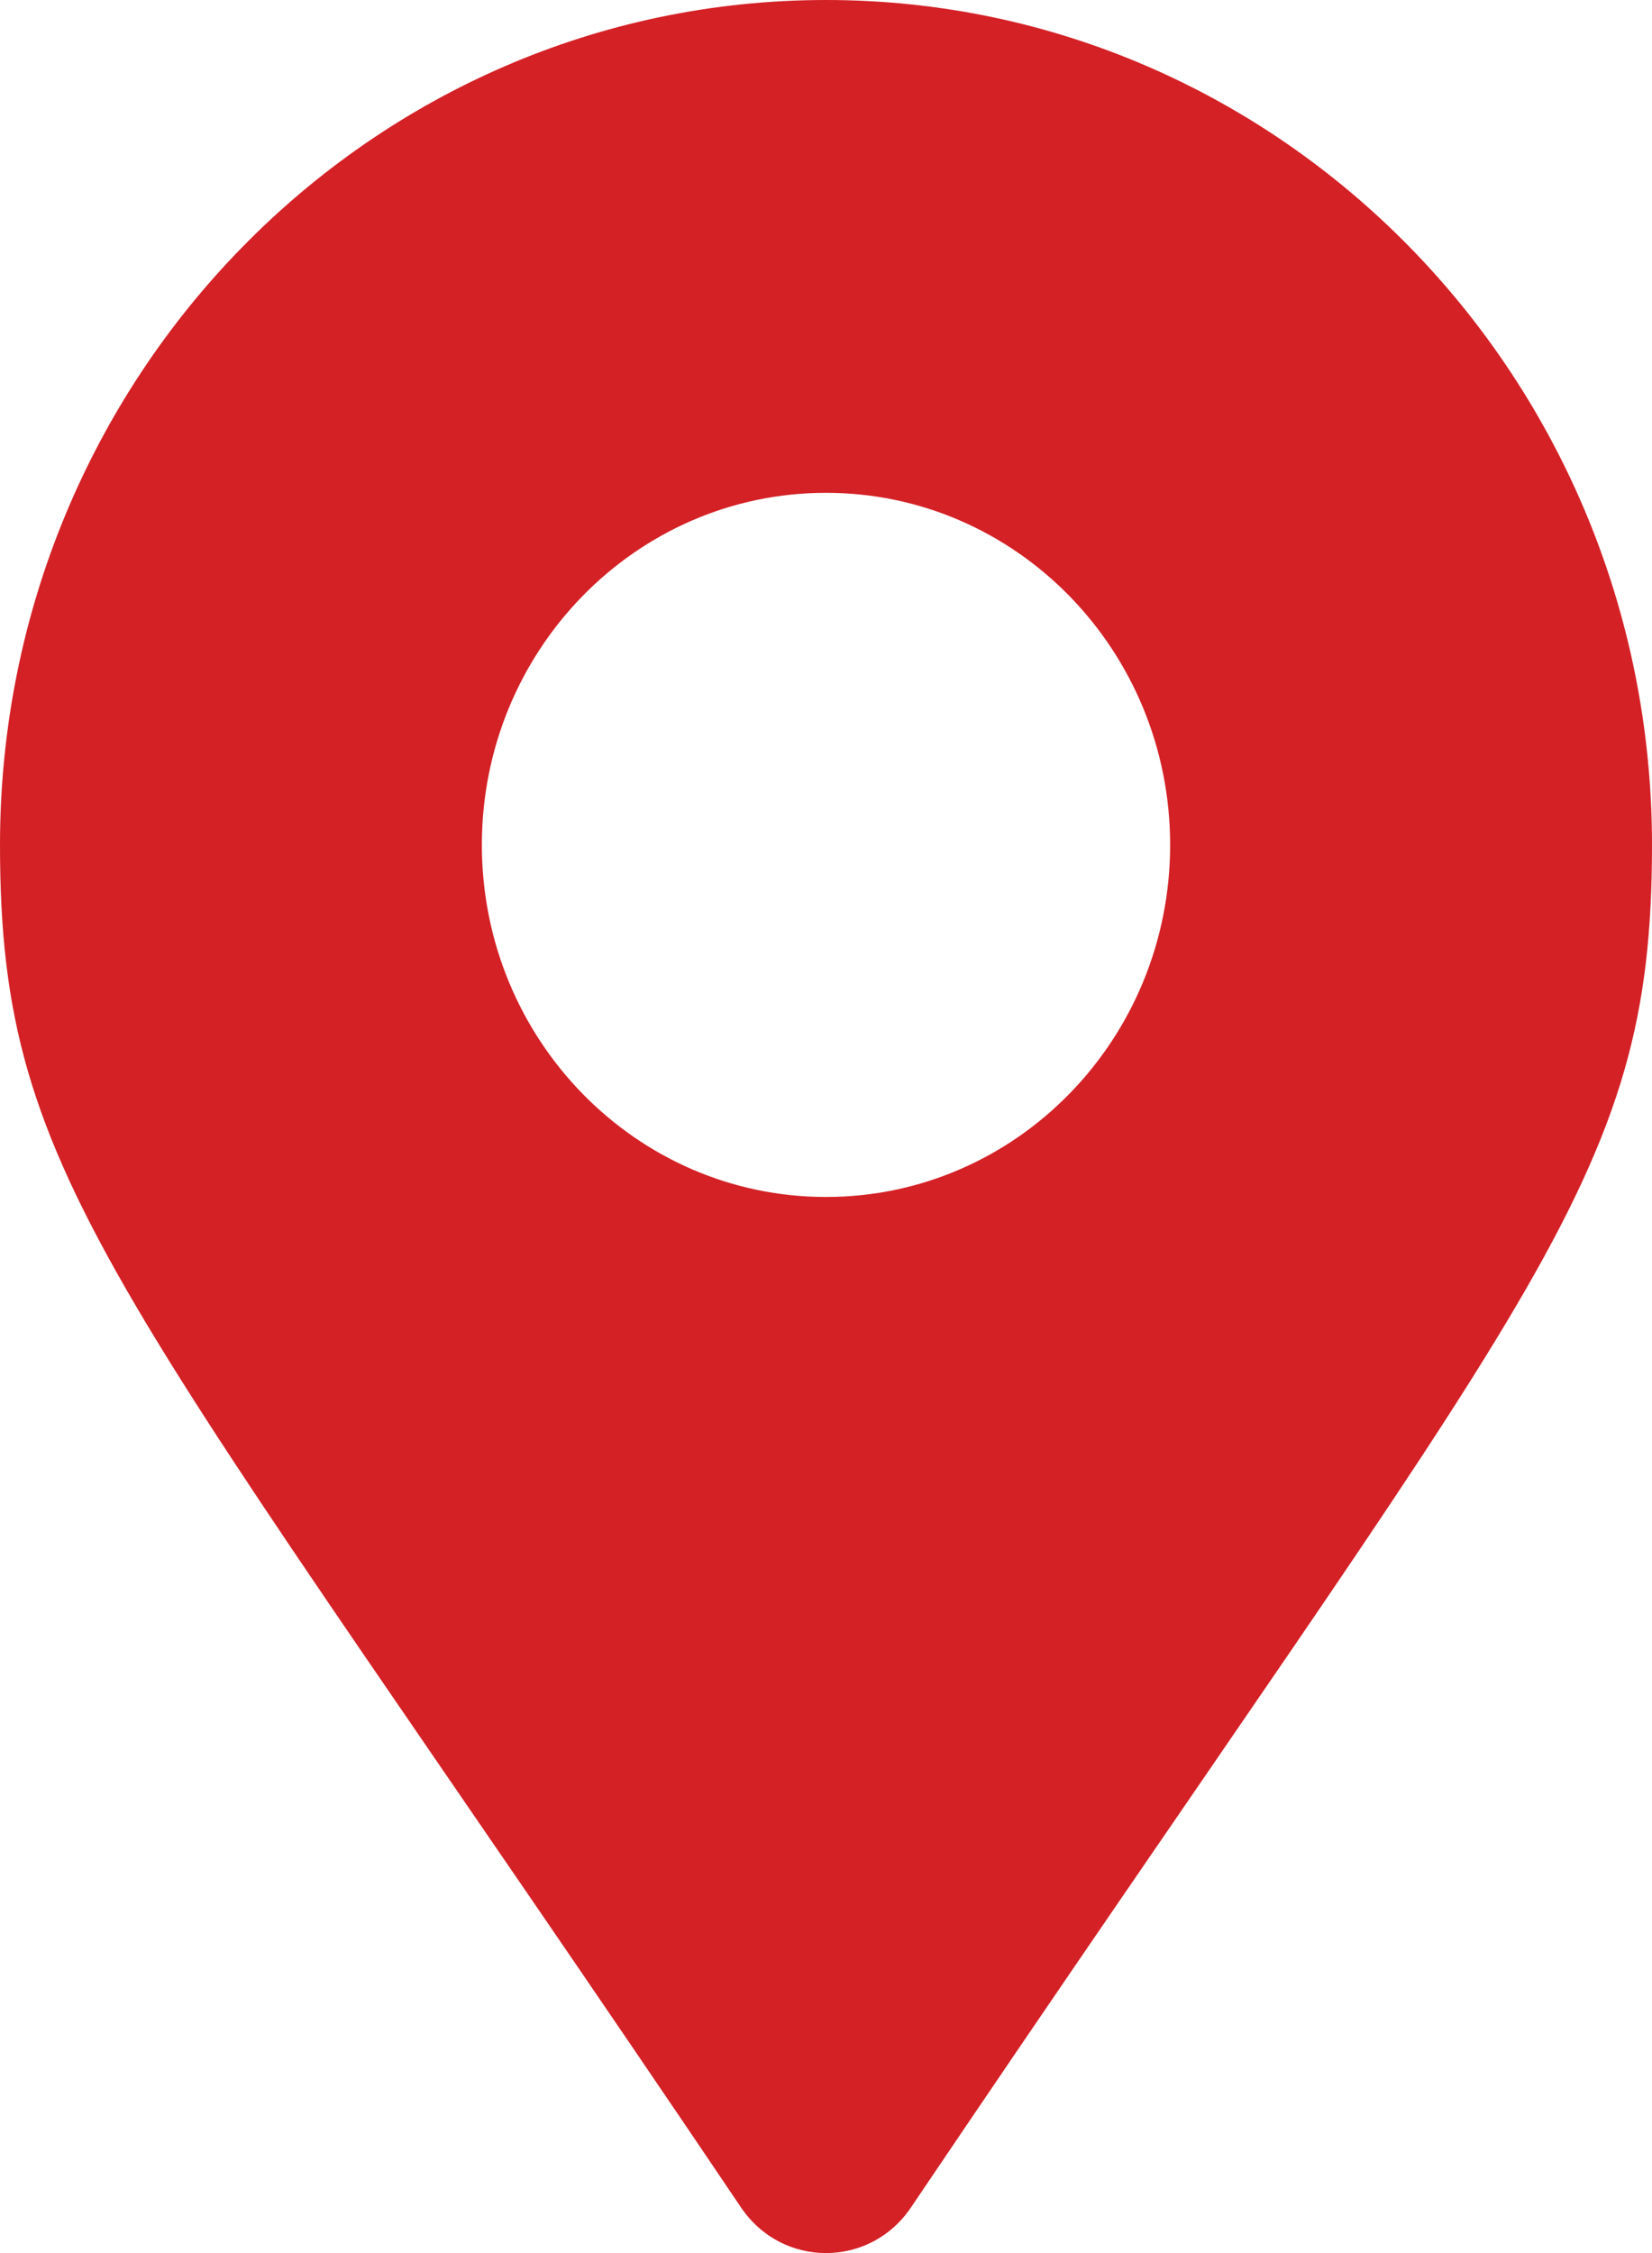
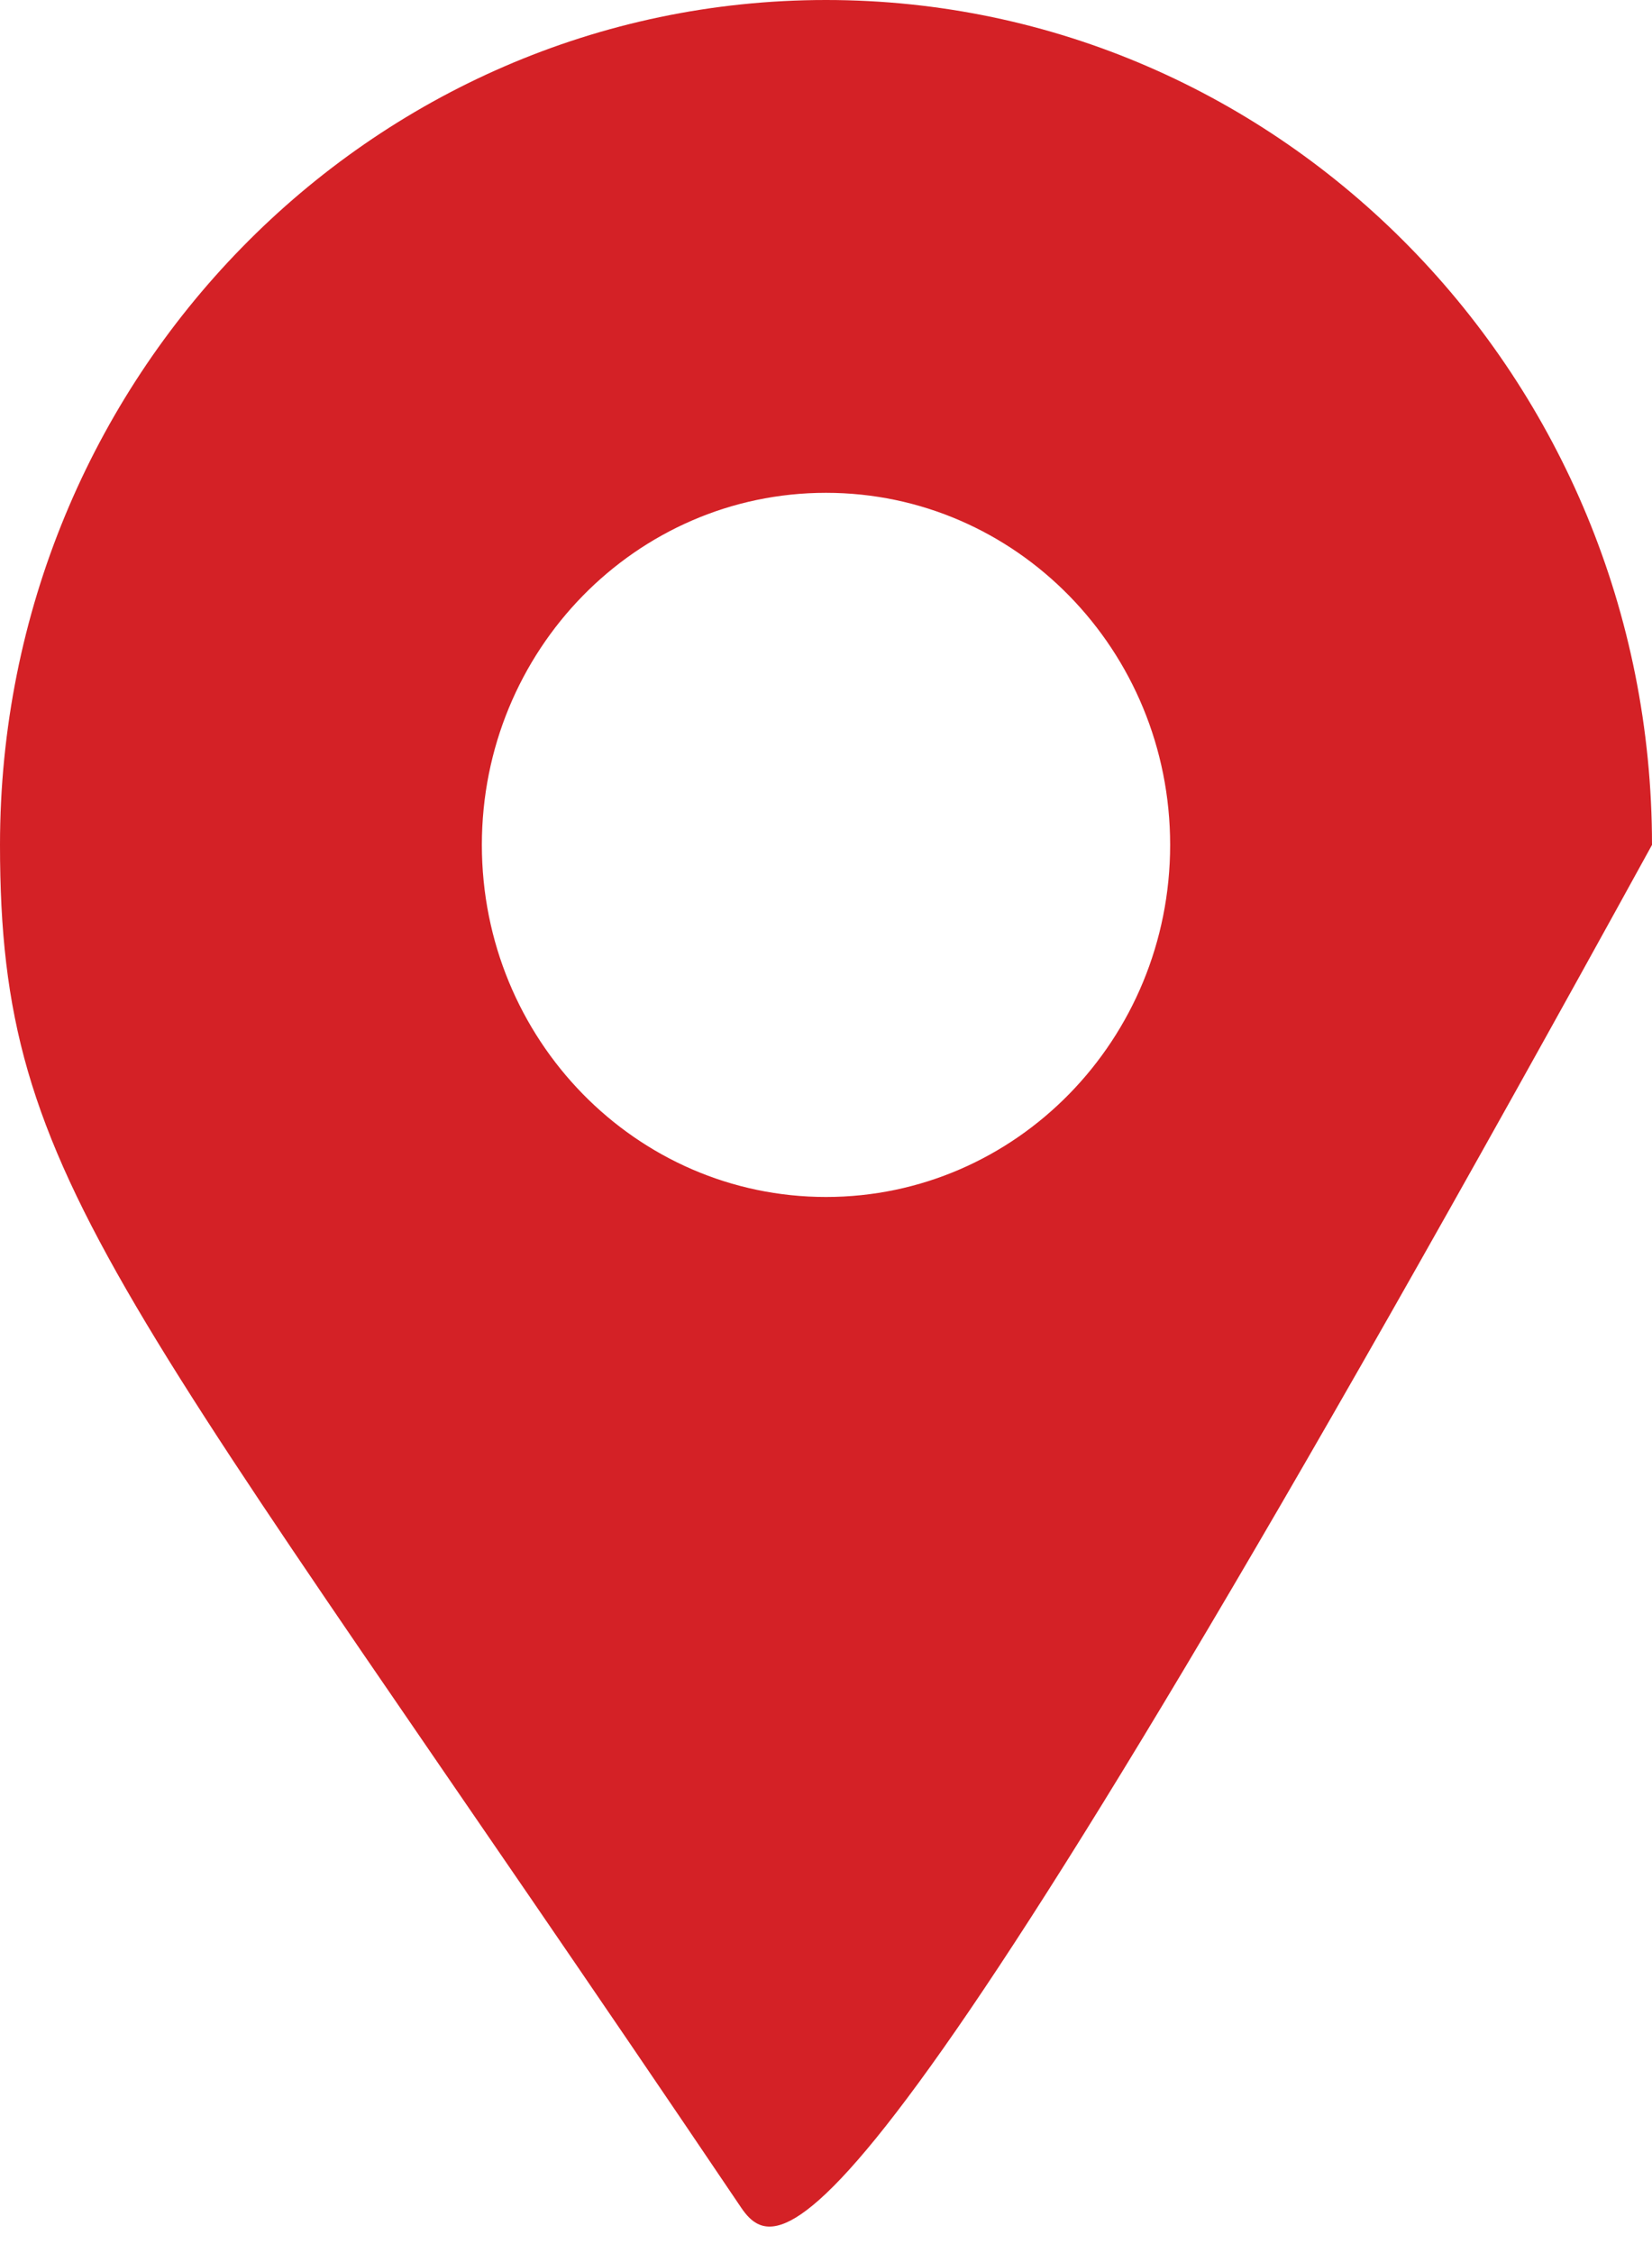
<svg xmlns="http://www.w3.org/2000/svg" width="22" height="30" viewBox="0 0 22 30" fill="none">
-   <path d="M9.87 29.395C1.545 17.053 0 15.786 0 11.25C0 5.037 4.925 0 11 0C17.075 0 22 5.037 22 11.25C22 15.786 20.455 17.053 12.13 29.395C11.584 30.202 10.416 30.202 9.87 29.395ZM11 15.938C13.531 15.938 15.583 13.839 15.583 11.25C15.583 8.661 13.531 6.562 11 6.562C8.469 6.562 6.417 8.661 6.417 11.25C6.417 13.839 8.469 15.938 11 15.938Z" fill="#D42126" />
+   <path d="M9.87 29.395C1.545 17.053 0 15.786 0 11.25C0 5.037 4.925 0 11 0C17.075 0 22 5.037 22 11.25C11.584 30.202 10.416 30.202 9.87 29.395ZM11 15.938C13.531 15.938 15.583 13.839 15.583 11.25C15.583 8.661 13.531 6.562 11 6.562C8.469 6.562 6.417 8.661 6.417 11.25C6.417 13.839 8.469 15.938 11 15.938Z" fill="#D42126" />
</svg>